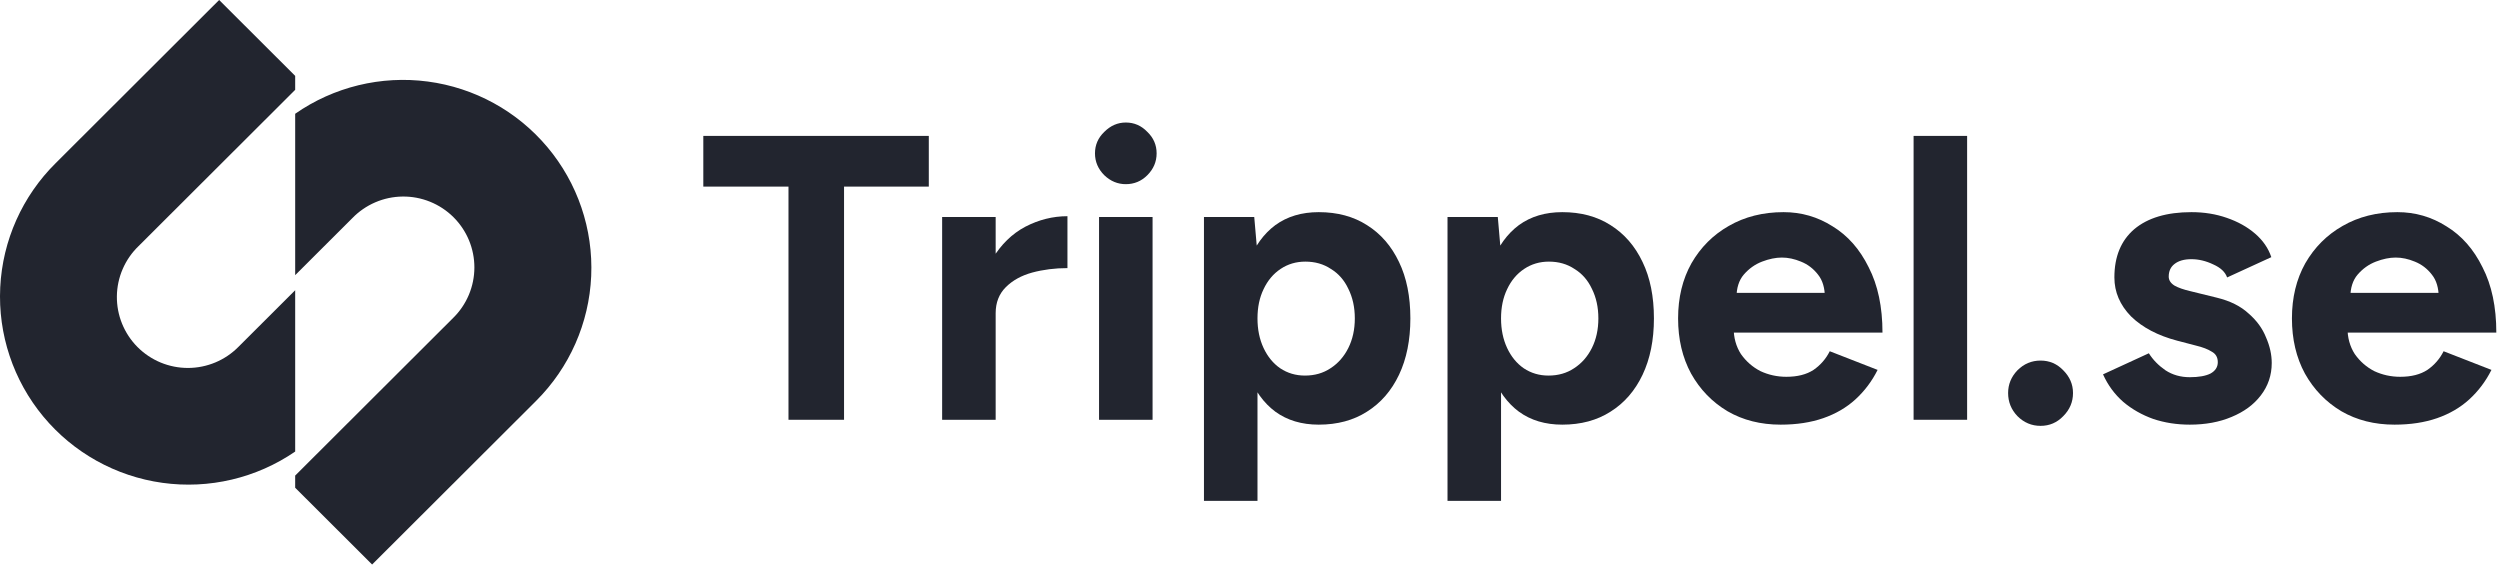
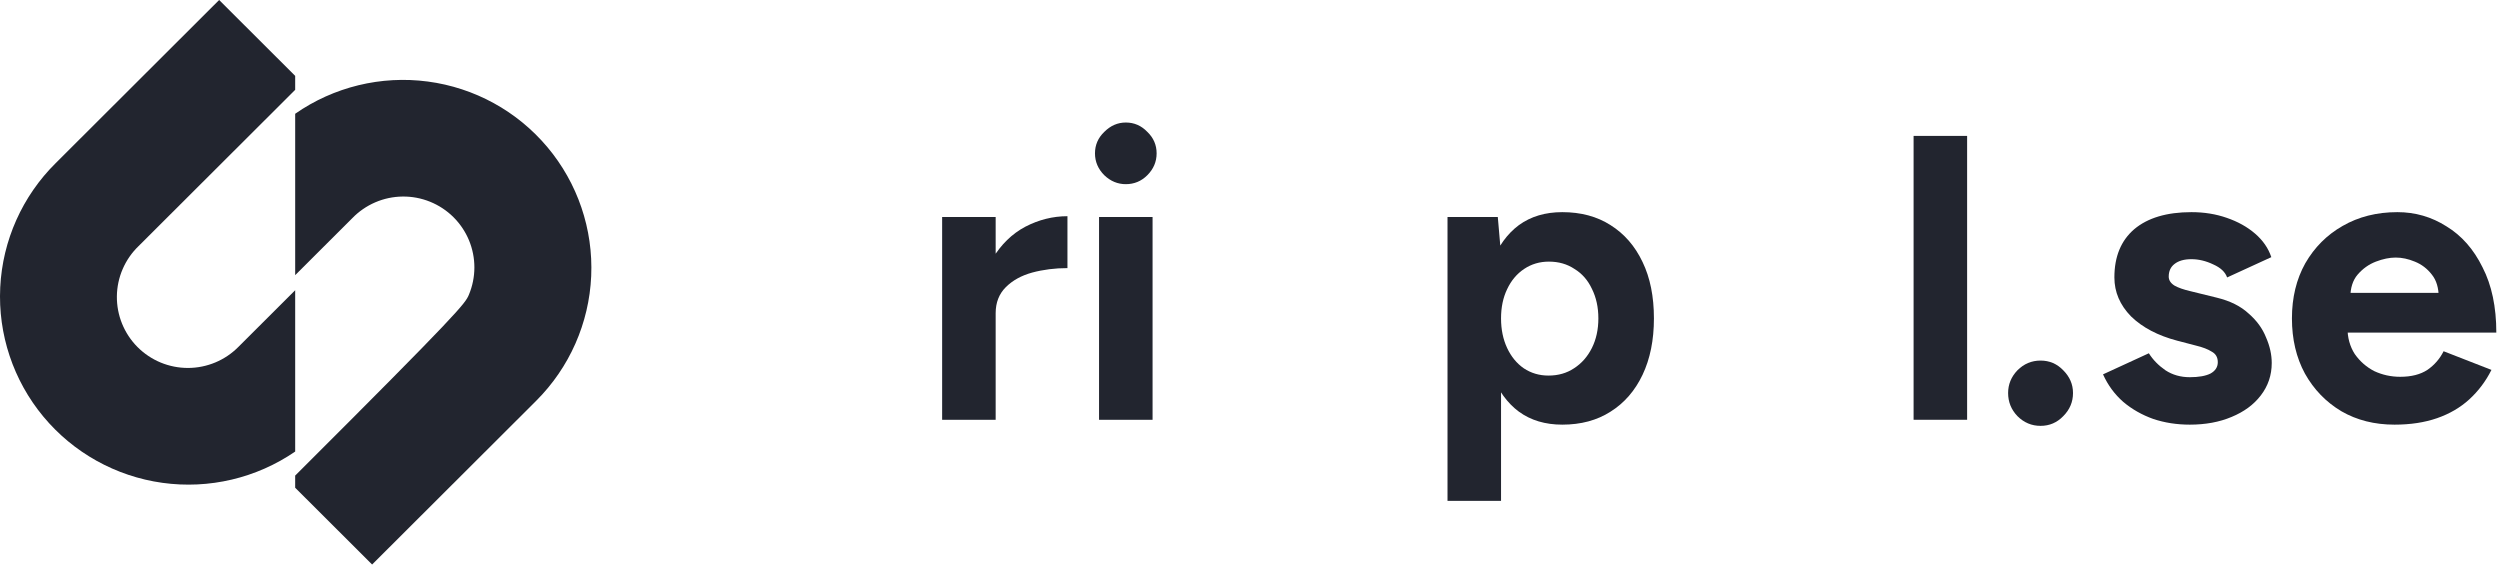
<svg xmlns="http://www.w3.org/2000/svg" width="248" height="56" viewBox="0 0 248 56" fill="none">
-   <path d="M53.189 39.759L36.914 56L29.281 48.383V47.178L44.953 31.539C45.619 30.886 46.147 30.108 46.509 29.25C46.87 28.391 47.057 27.47 47.059 26.539C47.061 25.608 46.877 24.686 46.519 23.826C46.16 22.967 45.635 22.187 44.972 21.532C44.309 20.876 43.522 20.359 42.657 20.01C41.793 19.66 40.867 19.486 39.934 19.497C39.001 19.507 38.08 19.703 37.223 20.072C36.367 20.441 35.592 20.976 34.944 21.646L29.282 27.296V11.286C33.113 8.616 37.806 7.475 42.437 8.088C47.069 8.701 51.302 11.023 54.302 14.597C57.303 18.17 58.853 22.736 58.647 27.393C58.441 32.051 56.493 36.463 53.189 39.759Z" fill="#22252F" />
+   <path d="M53.189 39.759L36.914 56L29.281 48.383V47.178C45.619 30.886 46.147 30.108 46.509 29.25C46.87 28.391 47.057 27.47 47.059 26.539C47.061 25.608 46.877 24.686 46.519 23.826C46.16 22.967 45.635 22.187 44.972 21.532C44.309 20.876 43.522 20.359 42.657 20.01C41.793 19.66 40.867 19.486 39.934 19.497C39.001 19.507 38.08 19.703 37.223 20.072C36.367 20.441 35.592 20.976 34.944 21.646L29.282 27.296V11.286C33.113 8.616 37.806 7.475 42.437 8.088C47.069 8.701 51.302 11.023 54.302 14.597C57.303 18.17 58.853 22.736 58.647 27.393C58.441 32.051 56.493 36.463 53.189 39.759Z" fill="#22252F" />
  <path d="M29.282 44.794C25.434 47.434 20.736 48.541 16.112 47.897C11.487 47.254 7.272 44.907 4.294 41.318C1.317 37.729 -0.207 33.158 0.023 28.504C0.252 23.85 2.219 19.451 5.536 16.171L21.739 0L29.282 7.527V8.91L13.748 24.411C13.076 25.058 12.54 25.831 12.171 26.686C11.801 27.54 11.605 28.46 11.594 29.391C11.584 30.322 11.758 31.245 12.108 32.108C12.459 32.971 12.977 33.757 13.633 34.418C14.29 35.079 15.072 35.604 15.933 35.962C16.794 36.319 17.718 36.502 18.651 36.501C19.584 36.499 20.507 36.312 21.367 35.952C22.228 35.591 23.007 35.063 23.661 34.4L29.282 28.791V44.794Z" fill="#22252F" />
  <path d="M237.538 42.125C235.553 42.125 233.796 41.682 232.268 40.797C230.739 39.885 229.532 38.638 228.647 37.056C227.789 35.474 227.36 33.65 227.36 31.585C227.36 29.52 227.802 27.696 228.687 26.114C229.599 24.531 230.833 23.298 232.388 22.413C233.971 21.501 235.781 21.045 237.819 21.045C239.589 21.045 241.212 21.514 242.687 22.453C244.189 23.365 245.382 24.719 246.267 26.516C247.179 28.286 247.635 30.445 247.635 32.993H232.388L232.871 32.51C232.871 33.502 233.112 34.374 233.595 35.125C234.105 35.849 234.748 36.412 235.526 36.815C236.331 37.19 237.189 37.378 238.101 37.378C239.2 37.378 240.099 37.15 240.796 36.694C241.493 36.211 242.03 35.594 242.405 34.843L247.152 36.694C246.589 37.82 245.851 38.799 244.94 39.63C244.055 40.435 242.995 41.052 241.762 41.481C240.528 41.91 239.12 42.125 237.538 42.125ZM233.153 29.533L232.67 29.05H242.365L241.922 29.533C241.922 28.568 241.694 27.803 241.239 27.24C240.783 26.65 240.219 26.221 239.549 25.953C238.905 25.685 238.275 25.55 237.658 25.55C237.041 25.55 236.384 25.685 235.687 25.953C234.99 26.221 234.386 26.65 233.877 27.24C233.394 27.803 233.153 28.568 233.153 29.533Z" fill="#22252F" />
  <path d="M217.229 42.125C215.942 42.125 214.735 41.937 213.609 41.562C212.482 41.159 211.49 40.596 210.632 39.872C209.774 39.121 209.103 38.209 208.62 37.136L213.166 35.044C213.569 35.688 214.118 36.251 214.816 36.734C215.513 37.19 216.317 37.418 217.229 37.418C218.114 37.418 218.798 37.297 219.281 37.056C219.764 36.788 220.005 36.412 220.005 35.929C220.005 35.447 219.804 35.098 219.402 34.883C219.026 34.642 218.503 34.441 217.833 34.28L215.982 33.797C214.051 33.288 212.523 32.483 211.396 31.384C210.297 30.257 209.747 28.97 209.747 27.522C209.747 25.457 210.404 23.861 211.718 22.735C213.059 21.608 214.95 21.045 217.39 21.045C218.651 21.045 219.817 21.233 220.89 21.608C221.99 21.984 222.928 22.507 223.706 23.177C224.484 23.848 225.02 24.625 225.315 25.51L220.93 27.522C220.743 26.985 220.287 26.556 219.563 26.234C218.838 25.886 218.114 25.711 217.39 25.711C216.666 25.711 216.103 25.872 215.701 26.194C215.325 26.489 215.137 26.905 215.137 27.441C215.137 27.79 215.325 28.085 215.701 28.326C216.076 28.541 216.613 28.729 217.31 28.89L219.925 29.533C221.239 29.855 222.285 30.378 223.062 31.102C223.867 31.799 224.444 32.59 224.792 33.475C225.168 34.334 225.356 35.179 225.356 36.01C225.356 37.217 224.993 38.29 224.269 39.228C223.572 40.14 222.607 40.851 221.373 41.36C220.166 41.87 218.785 42.125 217.229 42.125Z" fill="#22252F" />
  <path d="M202.423 42.245C201.538 42.245 200.774 41.923 200.13 41.28C199.513 40.636 199.205 39.872 199.205 38.987C199.205 38.129 199.513 37.378 200.13 36.734C200.774 36.09 201.538 35.769 202.423 35.769C203.308 35.769 204.059 36.09 204.676 36.734C205.32 37.378 205.642 38.129 205.642 38.987C205.642 39.872 205.32 40.636 204.676 41.28C204.059 41.923 203.308 42.245 202.423 42.245Z" fill="#22252F" />
  <path d="M189.828 41.642V13.482H195.138V41.642H189.828Z" fill="#22252F" />
-   <path d="M176.645 42.125C174.66 42.125 172.903 41.682 171.375 40.797C169.846 39.885 168.639 38.638 167.754 37.056C166.896 35.474 166.467 33.65 166.467 31.585C166.467 29.52 166.909 27.696 167.794 26.114C168.706 24.531 169.94 23.298 171.495 22.413C173.078 21.501 174.888 21.045 176.926 21.045C178.696 21.045 180.319 21.514 181.794 22.453C183.296 23.365 184.489 24.719 185.374 26.516C186.286 28.286 186.742 30.445 186.742 32.993H171.495L171.978 32.51C171.978 33.502 172.219 34.374 172.702 35.125C173.212 35.849 173.855 36.412 174.633 36.815C175.438 37.19 176.296 37.378 177.208 37.378C178.307 37.378 179.206 37.15 179.903 36.694C180.6 36.211 181.137 35.594 181.512 34.843L186.259 36.694C185.696 37.82 184.958 38.799 184.047 39.63C183.162 40.435 182.102 41.052 180.869 41.481C179.635 41.91 178.227 42.125 176.645 42.125ZM172.26 29.533L171.777 29.05H181.472L181.029 29.533C181.029 28.568 180.801 27.803 180.346 27.24C179.89 26.65 179.326 26.221 178.656 25.953C178.012 25.685 177.382 25.55 176.765 25.55C176.148 25.55 175.491 25.685 174.794 25.953C174.097 26.221 173.493 26.65 172.984 27.24C172.501 27.803 172.26 28.568 172.26 29.533Z" fill="#22252F" />
  <path d="M143.593 49.688V21.528H148.582L148.903 25.229V49.688H143.593ZM154.978 42.125C153.288 42.125 151.854 41.696 150.674 40.837C149.52 39.979 148.635 38.759 148.018 37.177C147.402 35.594 147.093 33.73 147.093 31.585C147.093 29.413 147.402 27.549 148.018 25.993C148.635 24.411 149.52 23.19 150.674 22.332C151.854 21.474 153.288 21.045 154.978 21.045C156.829 21.045 158.424 21.474 159.765 22.332C161.133 23.19 162.192 24.411 162.943 25.993C163.694 27.549 164.07 29.413 164.07 31.585C164.07 33.73 163.694 35.594 162.943 37.177C162.192 38.759 161.133 39.979 159.765 40.837C158.424 41.696 156.829 42.125 154.978 42.125ZM153.61 37.257C154.576 37.257 155.421 37.016 156.145 36.533C156.896 36.05 157.486 35.38 157.915 34.522C158.344 33.663 158.558 32.684 158.558 31.585C158.558 30.485 158.344 29.506 157.915 28.648C157.512 27.79 156.936 27.133 156.185 26.677C155.461 26.194 154.616 25.953 153.65 25.953C152.739 25.953 151.921 26.194 151.197 26.677C150.472 27.16 149.909 27.83 149.507 28.688C149.105 29.52 148.903 30.485 148.903 31.585C148.903 32.684 149.105 33.663 149.507 34.522C149.909 35.38 150.459 36.05 151.156 36.533C151.88 37.016 152.698 37.257 153.61 37.257Z" fill="#22252F" />
-   <path d="M119.433 49.688V21.528H124.421L124.743 25.229V49.688H119.433ZM130.817 42.125C129.128 42.125 127.693 41.696 126.513 40.837C125.36 39.979 124.475 38.759 123.858 37.177C123.241 35.594 122.933 33.73 122.933 31.585C122.933 29.413 123.241 27.549 123.858 25.993C124.475 24.411 125.36 23.19 126.513 22.332C127.693 21.474 129.128 21.045 130.817 21.045C132.668 21.045 134.264 21.474 135.605 22.332C136.972 23.19 138.032 24.411 138.783 25.993C139.534 27.549 139.909 29.413 139.909 31.585C139.909 33.73 139.534 35.594 138.783 37.177C138.032 38.759 136.972 39.979 135.605 40.837C134.264 41.696 132.668 42.125 130.817 42.125ZM129.45 37.257C130.415 37.257 131.26 37.016 131.984 36.533C132.735 36.05 133.325 35.38 133.754 34.522C134.183 33.663 134.398 32.684 134.398 31.585C134.398 30.485 134.183 29.506 133.754 28.648C133.352 27.79 132.775 27.133 132.024 26.677C131.3 26.194 130.455 25.953 129.49 25.953C128.578 25.953 127.76 26.194 127.036 26.677C126.312 27.16 125.749 27.83 125.346 28.688C124.944 29.52 124.743 30.485 124.743 31.585C124.743 32.684 124.944 33.663 125.346 34.522C125.749 35.38 126.298 36.05 126.996 36.533C127.72 37.016 128.538 37.257 129.45 37.257Z" fill="#22252F" />
  <path d="M109.025 41.642V21.528H114.335V41.642H109.025ZM111.68 18.269C110.875 18.269 110.165 17.974 109.548 17.384C108.931 16.767 108.622 16.043 108.622 15.212C108.622 14.38 108.931 13.67 109.548 13.08C110.165 12.463 110.875 12.154 111.68 12.154C112.511 12.154 113.222 12.463 113.812 13.08C114.429 13.67 114.737 14.38 114.737 15.212C114.737 16.043 114.429 16.767 113.812 17.384C113.222 17.974 112.511 18.269 111.68 18.269Z" fill="#22252F" />
  <path d="M97.201 31.062C97.201 28.889 97.617 27.092 98.448 25.671C99.307 24.25 100.393 23.19 101.707 22.493C103.048 21.796 104.442 21.447 105.891 21.447V26.596C104.657 26.596 103.49 26.744 102.391 27.039C101.318 27.334 100.446 27.817 99.776 28.487C99.105 29.157 98.77 30.016 98.77 31.062H97.201ZM93.46 41.642V21.527H98.77V41.642H93.46Z" fill="#22252F" />
-   <path d="M78.218 41.642V18.511H69.769V13.482H92.137V18.511H83.729V41.642H78.218Z" fill="#22252F" />
</svg>